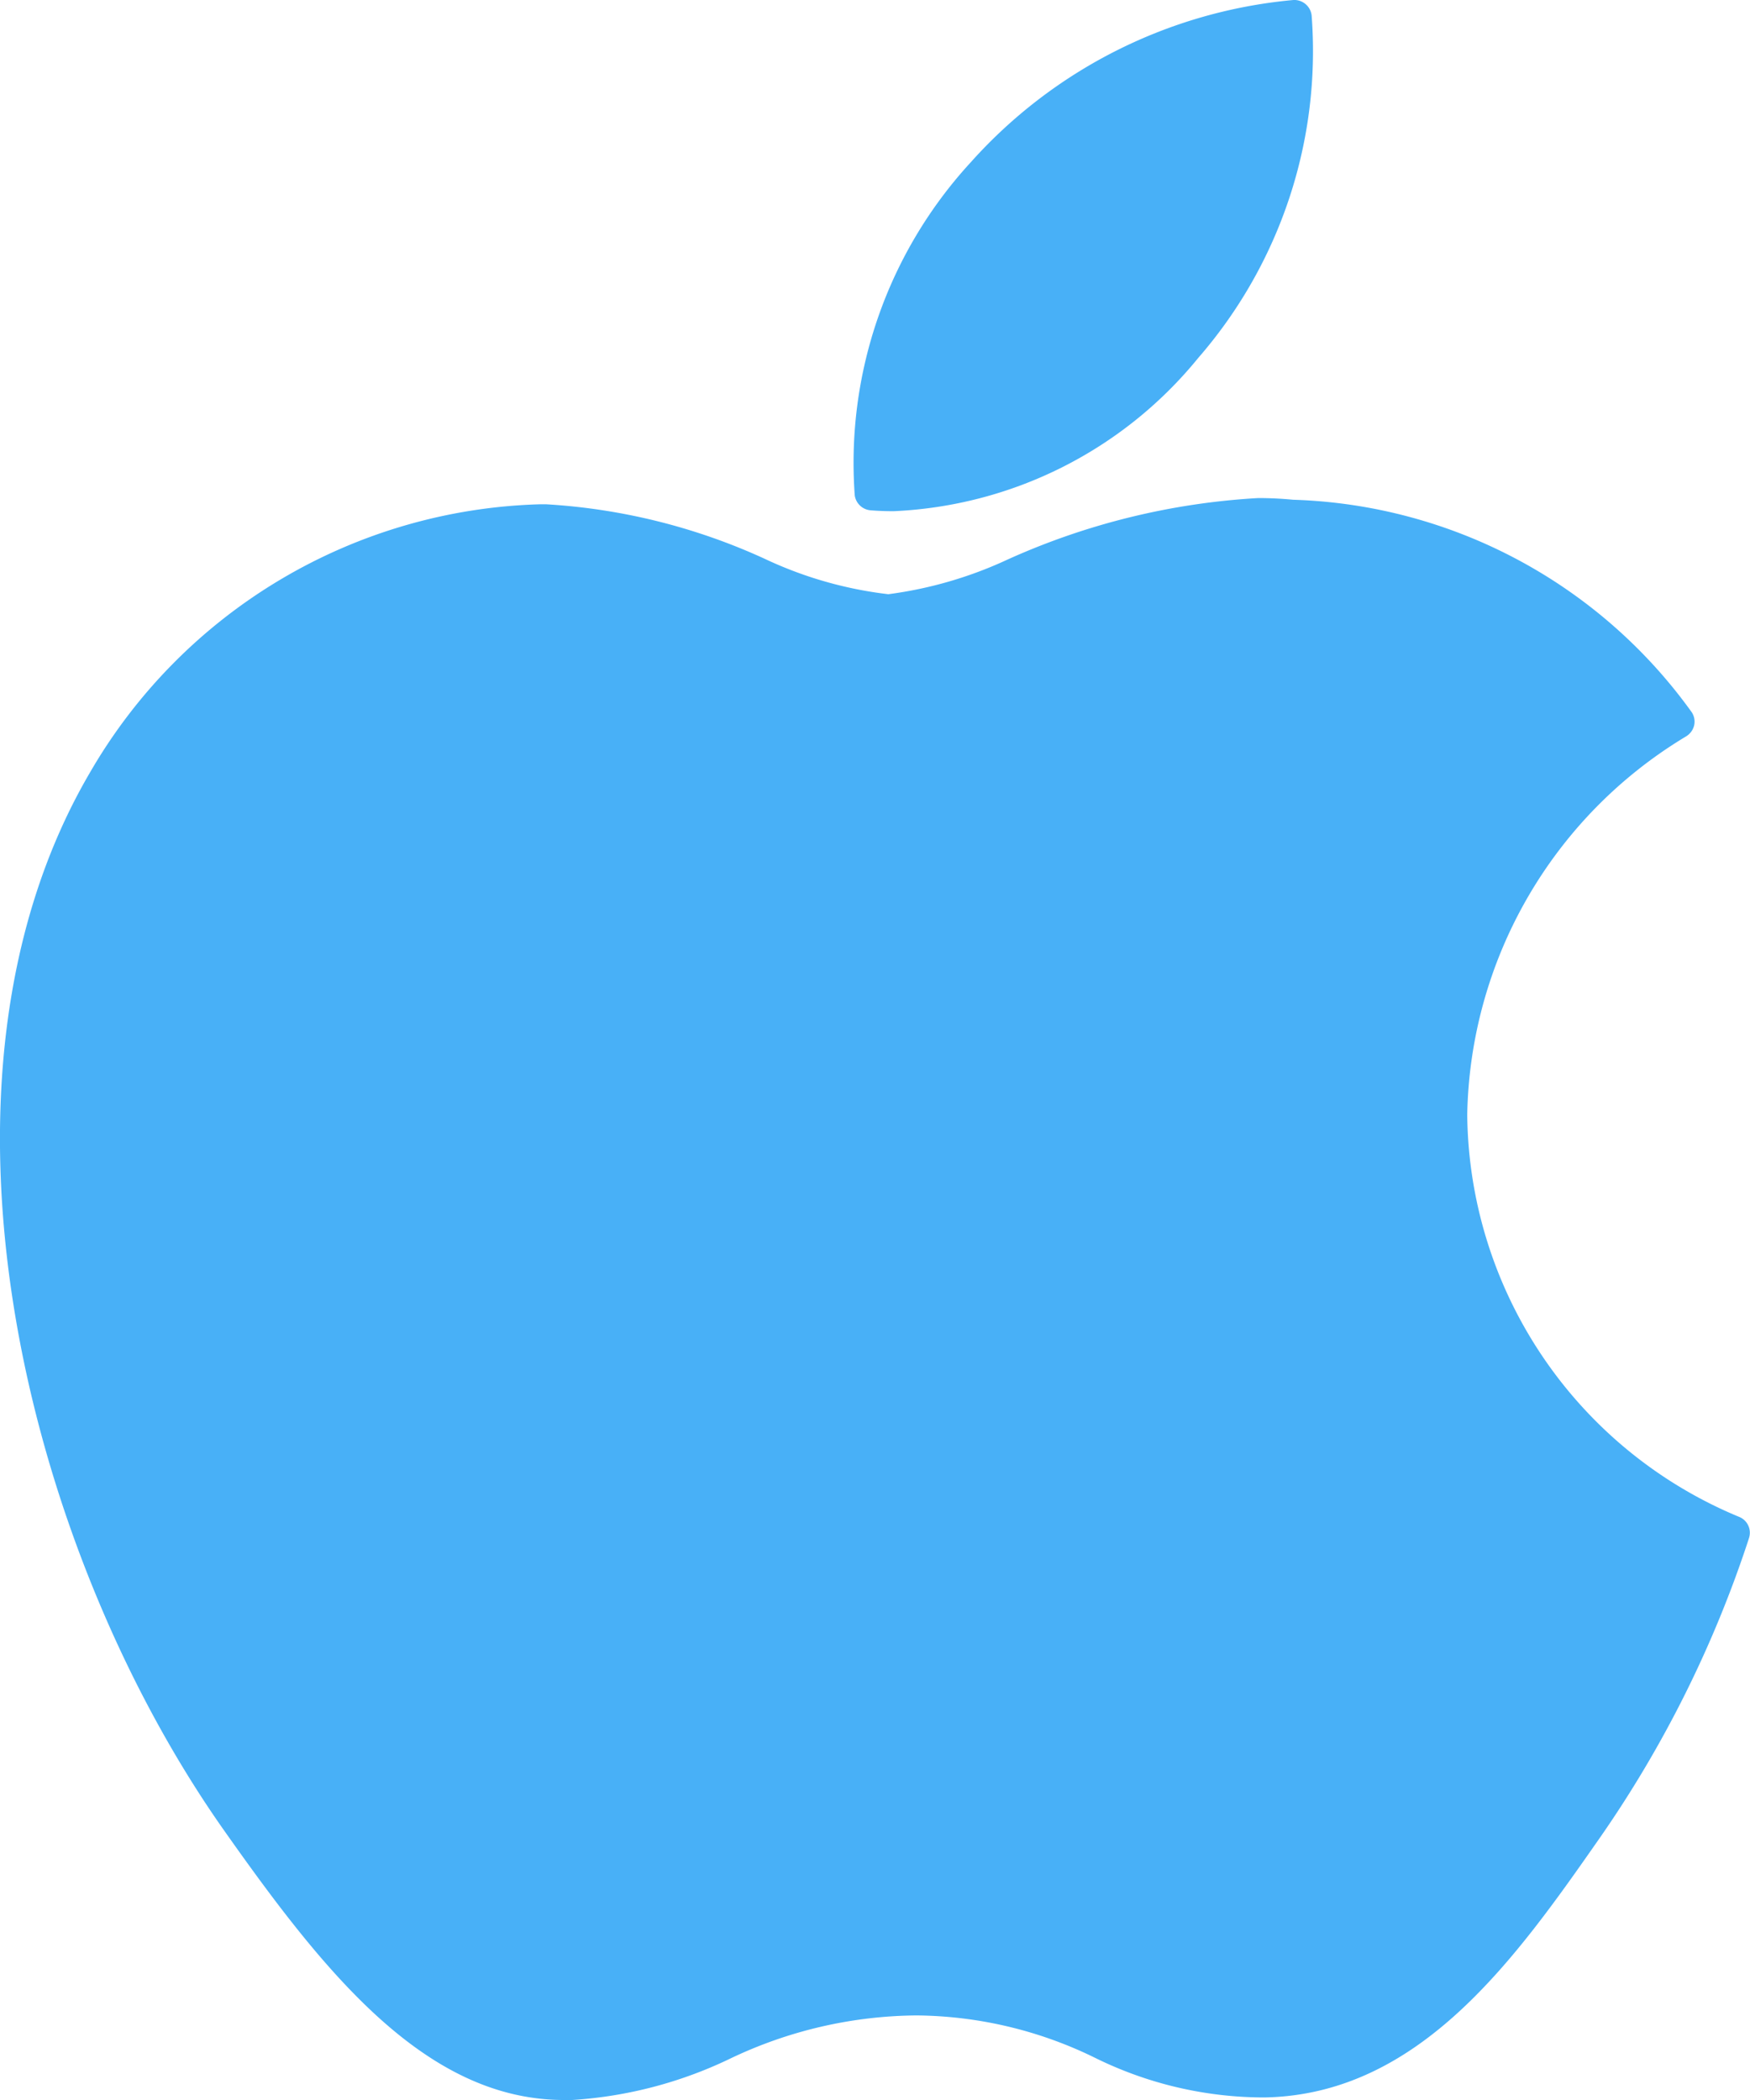
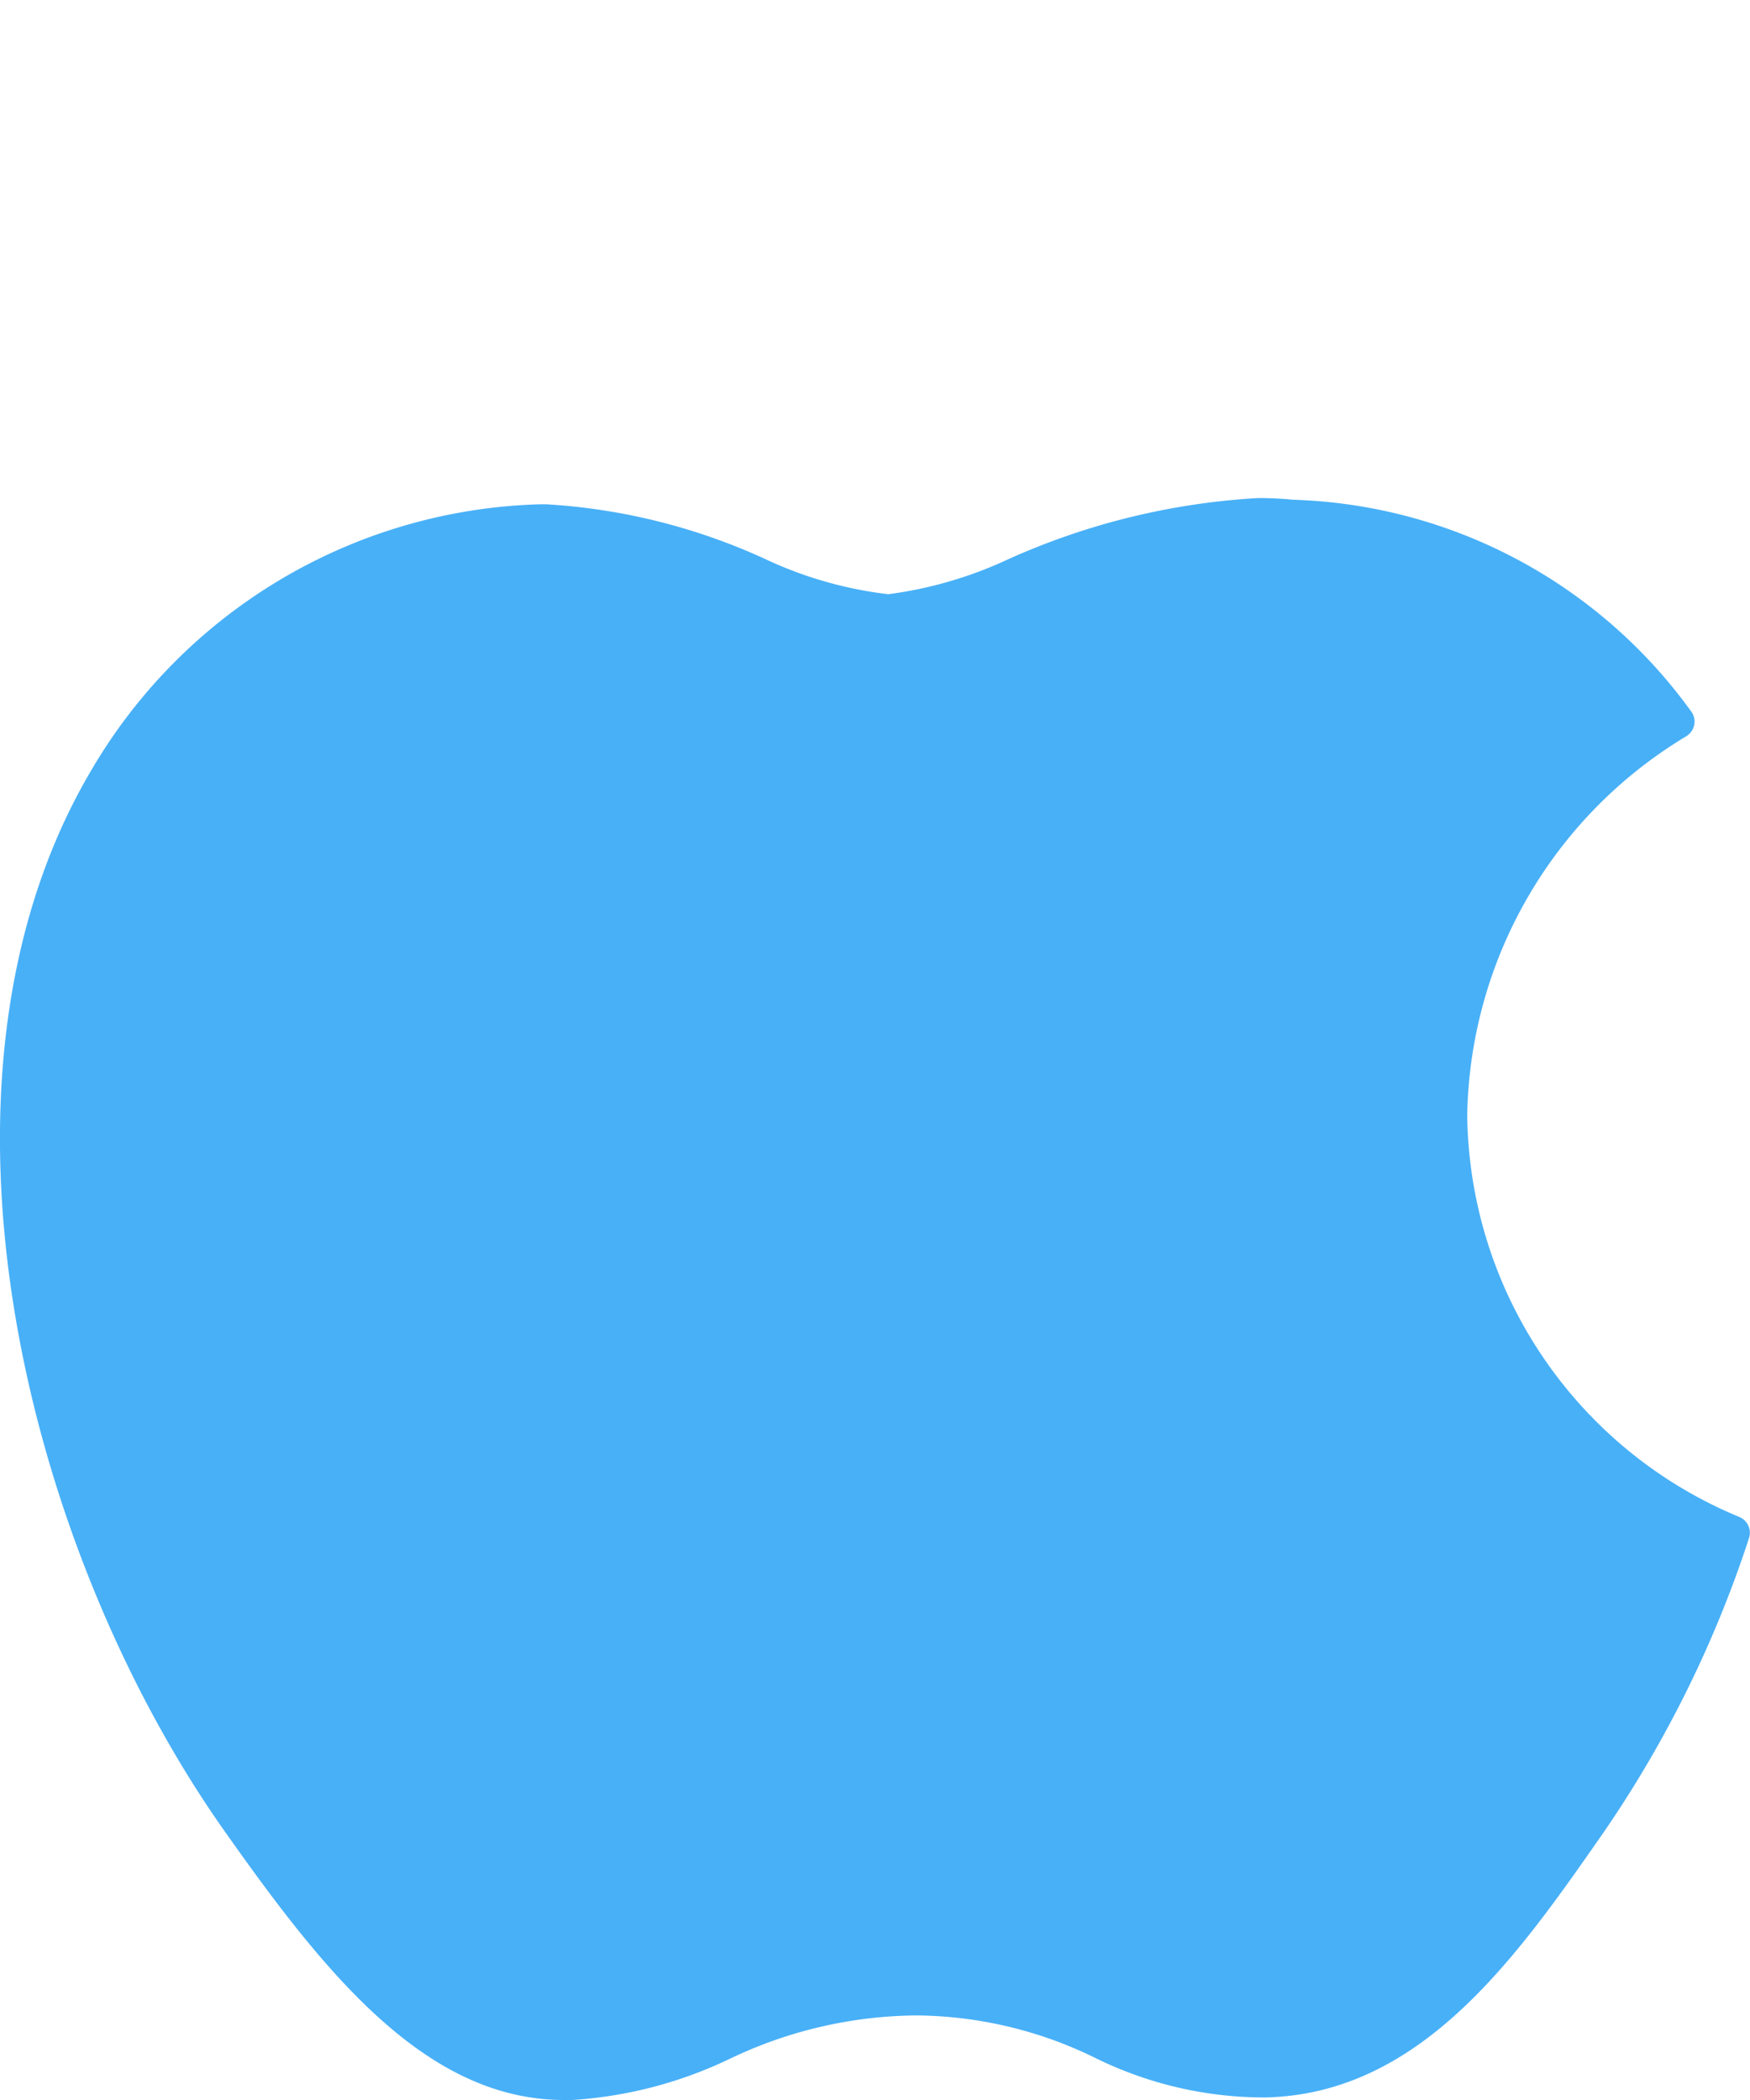
<svg xmlns="http://www.w3.org/2000/svg" width="30.084" height="36.102" viewBox="0 0 30.084 36.102">
  <g id="Group_27219" data-name="Group 27219" transform="translate(0 0)">
    <g id="apple" transform="translate(0)">
      <path id="XMLID_229_" d="M65.345,170.217c-3.112,5.3-1.134,13.334,2.308,18.207,1.718,2.436,3.457,4.623,5.839,4.623l.136,0a7.321,7.321,0,0,0,2.71-.708,7.54,7.54,0,0,1,3.21-.746,7.09,7.09,0,0,1,3.056.722,6.576,6.576,0,0,0,2.927.688c2.683-.049,4.331-2.409,5.784-4.491a19.739,19.739,0,0,0,2.534-5.091l.01-.032a.294.294,0,0,0-.16-.363l-.022-.009a7.563,7.563,0,0,1-4.661-6.908,7.75,7.75,0,0,1,3.741-6.491l.029-.018a.3.3,0,0,0,.132-.19.291.291,0,0,0-.047-.226,8.765,8.765,0,0,0-6.848-3.647c-.195-.019-.4-.029-.6-.029a12.129,12.129,0,0,0-4.3,1.053,7.011,7.011,0,0,1-2.059.6,6.838,6.838,0,0,1-2.13-.611,10.483,10.483,0,0,0-3.754-.935h-.1A9.232,9.232,0,0,0,65.345,170.217Z" transform="translate(-63.793 -156.946)" fill="#48b0f7" />
-       <path id="XMLID_230_" d="M349.062,0a8.463,8.463,0,0,0-5.549,2.791,7.632,7.632,0,0,0-1.993,5.726.3.3,0,0,0,.276.256c.128.01.259.015.39.015a7.158,7.158,0,0,0,5.238-2.634A8.039,8.039,0,0,0,349.374.264.3.3,0,0,0,349.062,0Z" transform="translate(-326.826 0)" fill="#48b0f7" />
    </g>
  </g>
</svg>